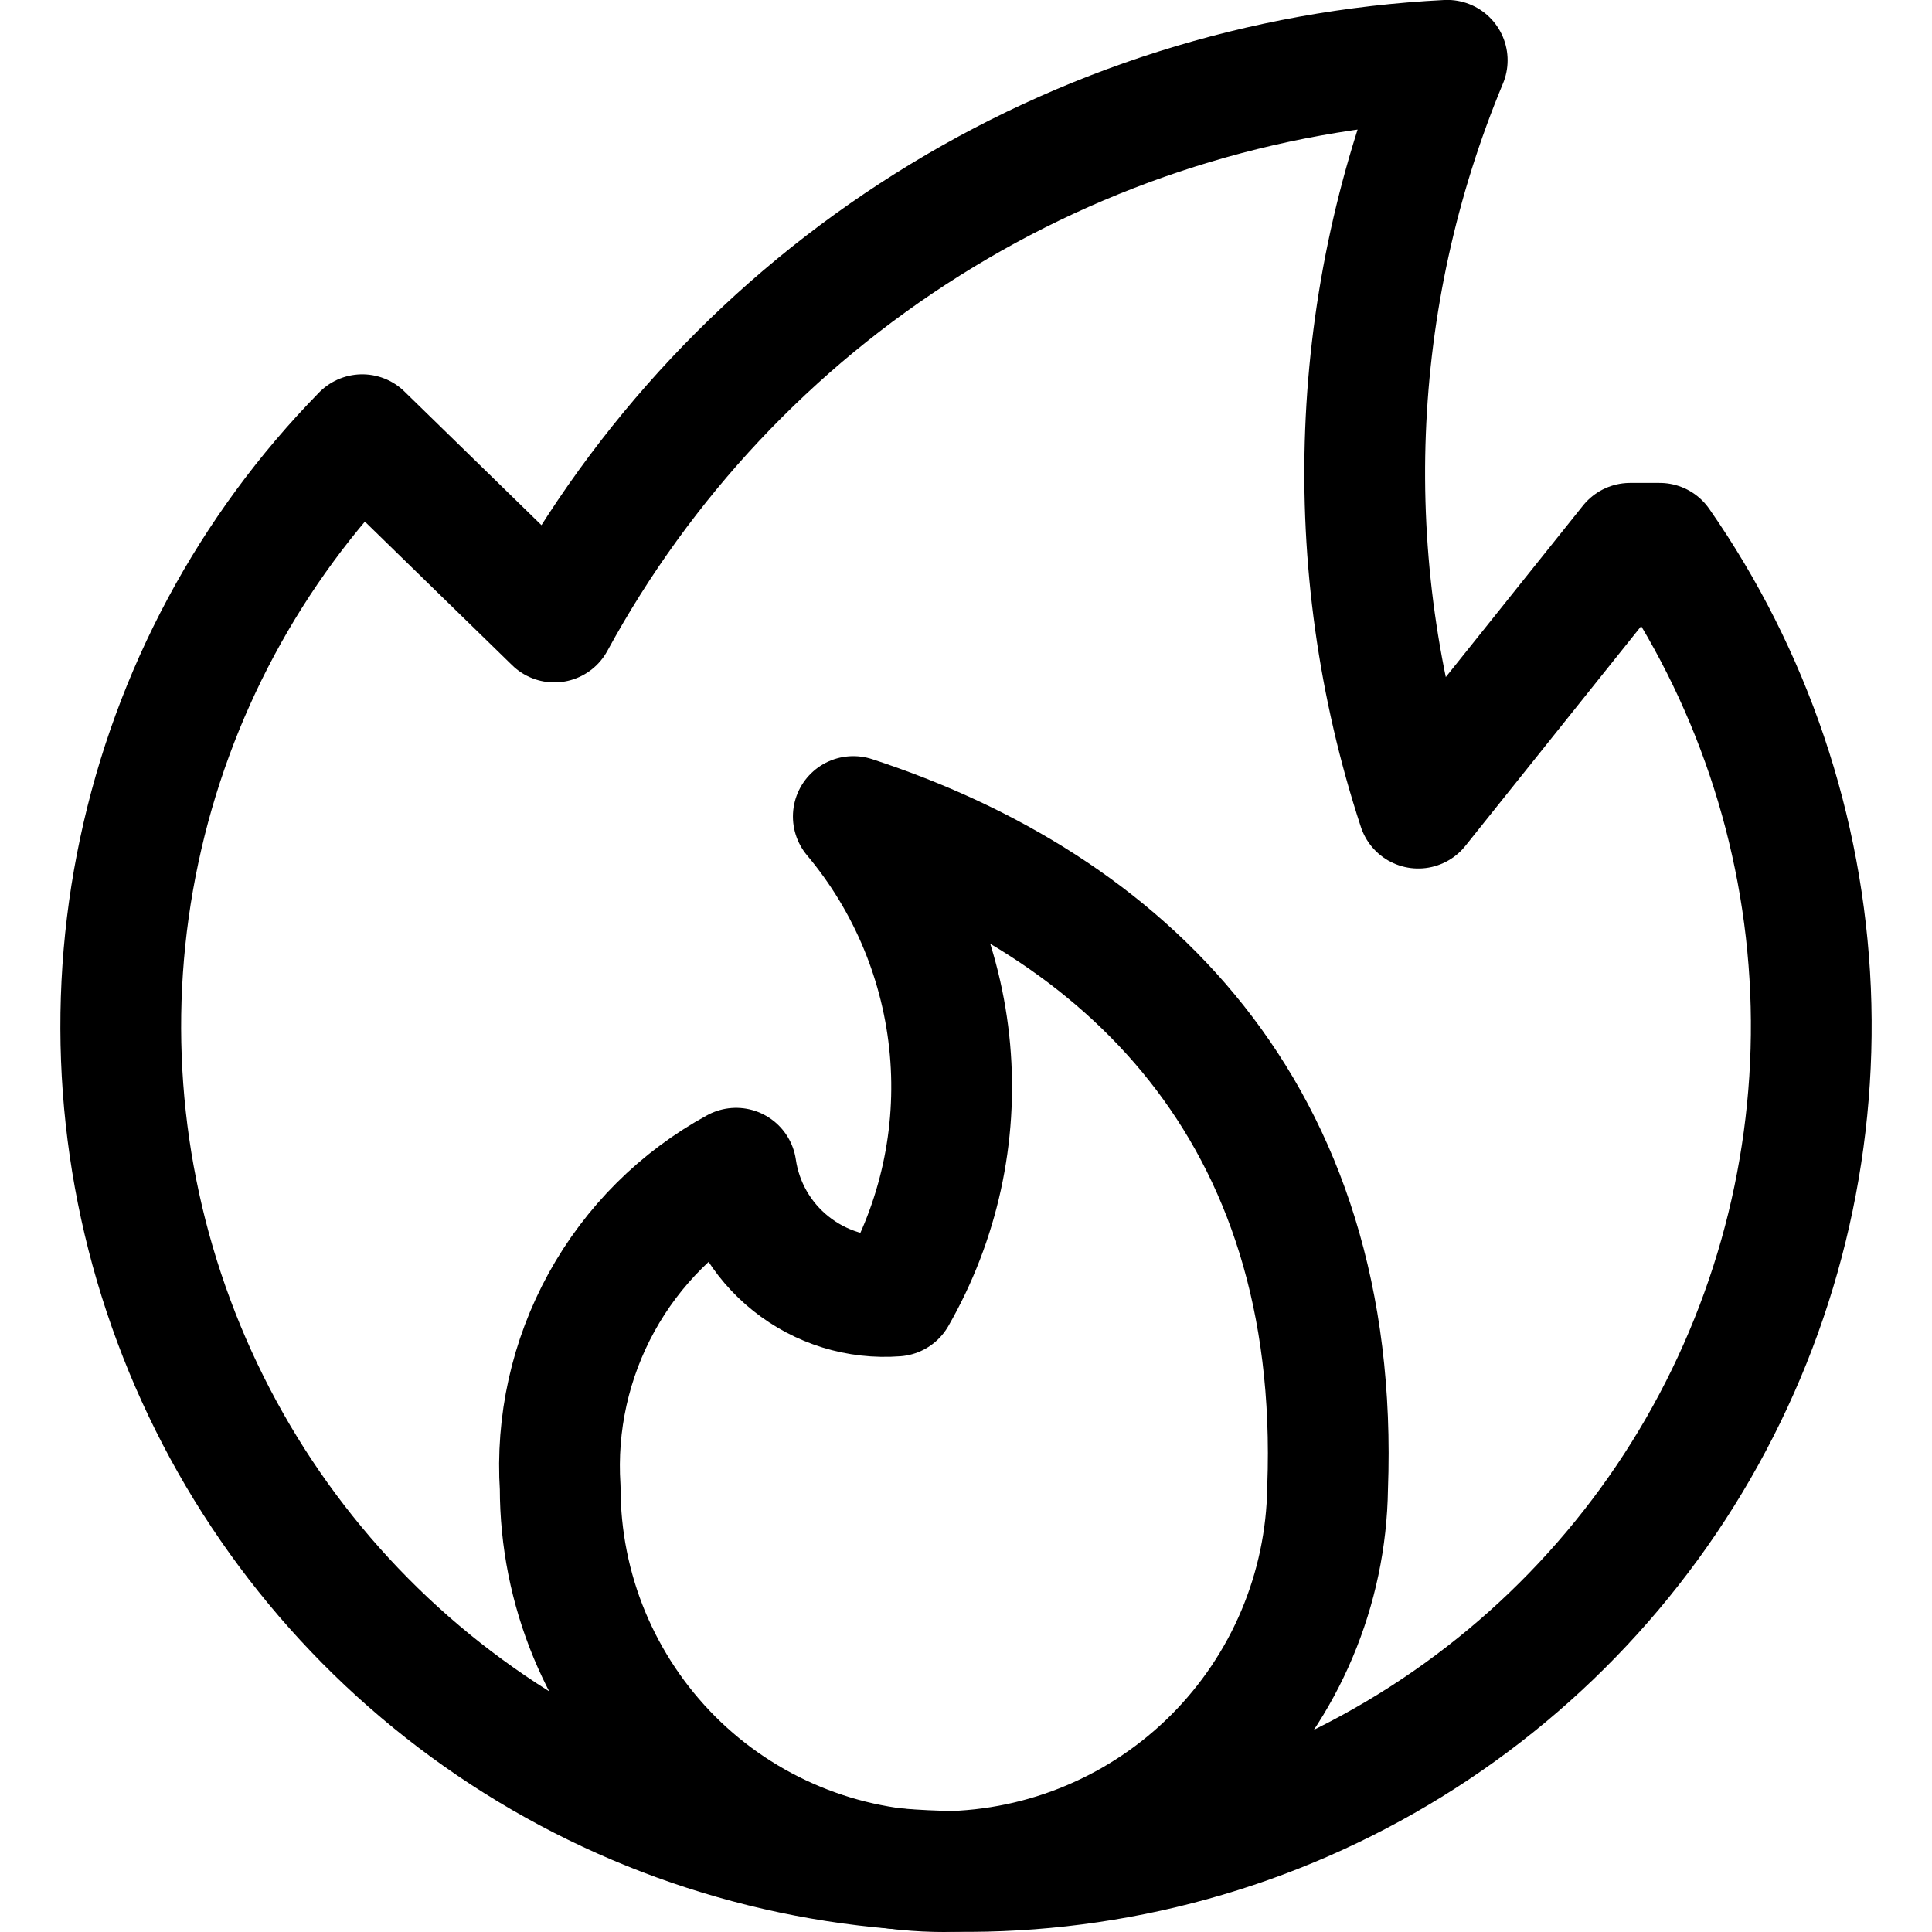
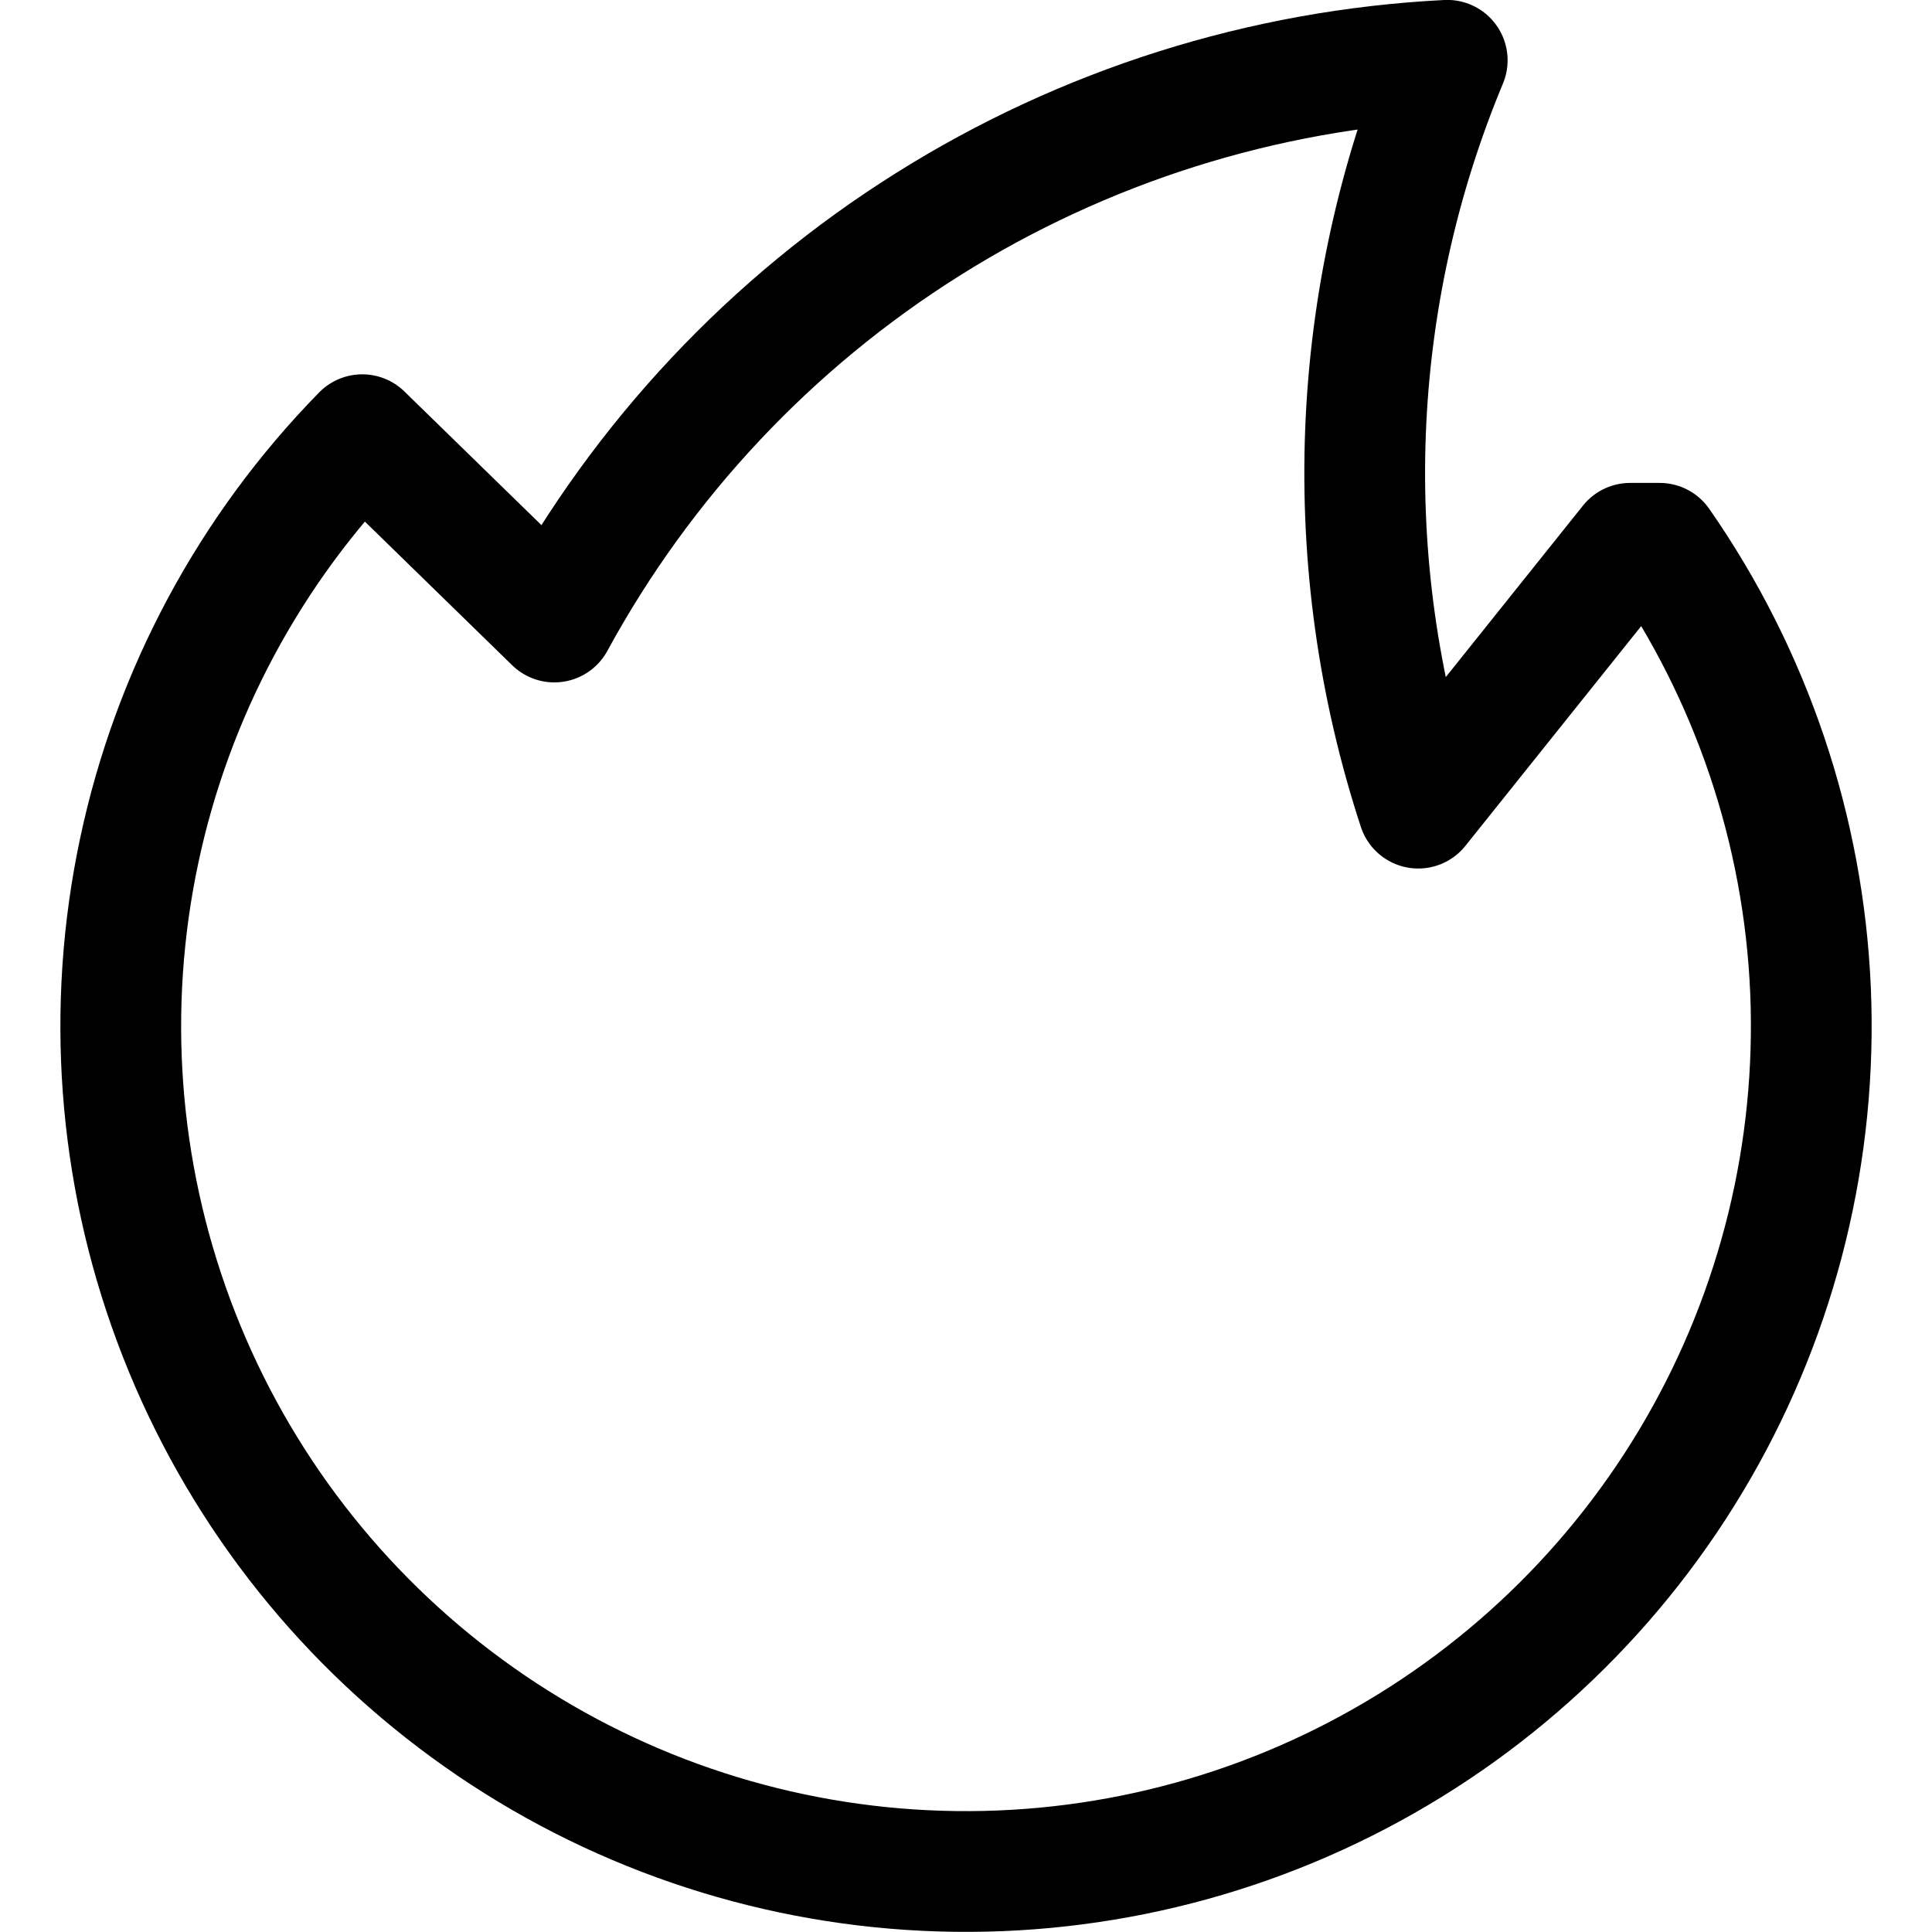
<svg xmlns="http://www.w3.org/2000/svg" width="24" height="24" viewBox="0 0 24 24" fill="none">
-   <path d="M10.6 10.143C11.287 10.962 11.706 11.973 11.801 13.038C11.896 14.103 11.662 15.172 11.13 16.1C10.659 16.136 10.193 15.992 9.824 15.697C9.455 15.403 9.212 14.979 9.144 14.512C8.439 14.897 7.859 15.475 7.472 16.179C7.085 16.883 6.907 17.682 6.959 18.484C6.959 19.11 7.082 19.729 7.322 20.308C7.562 20.886 7.913 21.411 8.355 21.854C8.798 22.297 9.324 22.648 9.902 22.887C10.48 23.127 11.1 23.25 11.726 23.25C12.985 23.233 14.187 22.725 15.077 21.835C15.967 20.945 16.475 19.742 16.492 18.484C16.668 13.783 13.938 11.235 10.6 10.143Z" stroke="currentColor" stroke-width="1.5" stroke-linecap="round" stroke-linejoin="round" />
  <path d="M20.617 6.749H20.25L17.618 10.039C16.621 6.999 16.748 3.702 17.978 0.749C15.687 0.865 13.463 1.568 11.521 2.79C9.579 4.011 7.983 5.712 6.886 7.727L4.5 5.4C3.105 6.824 2.144 8.615 1.73 10.564C1.315 12.513 1.464 14.541 2.159 16.409C2.853 18.277 4.065 19.908 5.653 21.113C7.24 22.318 9.138 23.046 11.124 23.212C13.11 23.378 15.103 22.976 16.868 22.052C18.634 21.128 20.101 19.72 21.096 17.994C22.092 16.267 22.575 14.293 22.491 12.302C22.406 10.31 21.756 8.385 20.617 6.749Z" stroke="currentColor" stroke-width="1.5" stroke-linecap="round" stroke-linejoin="round" />
</svg>